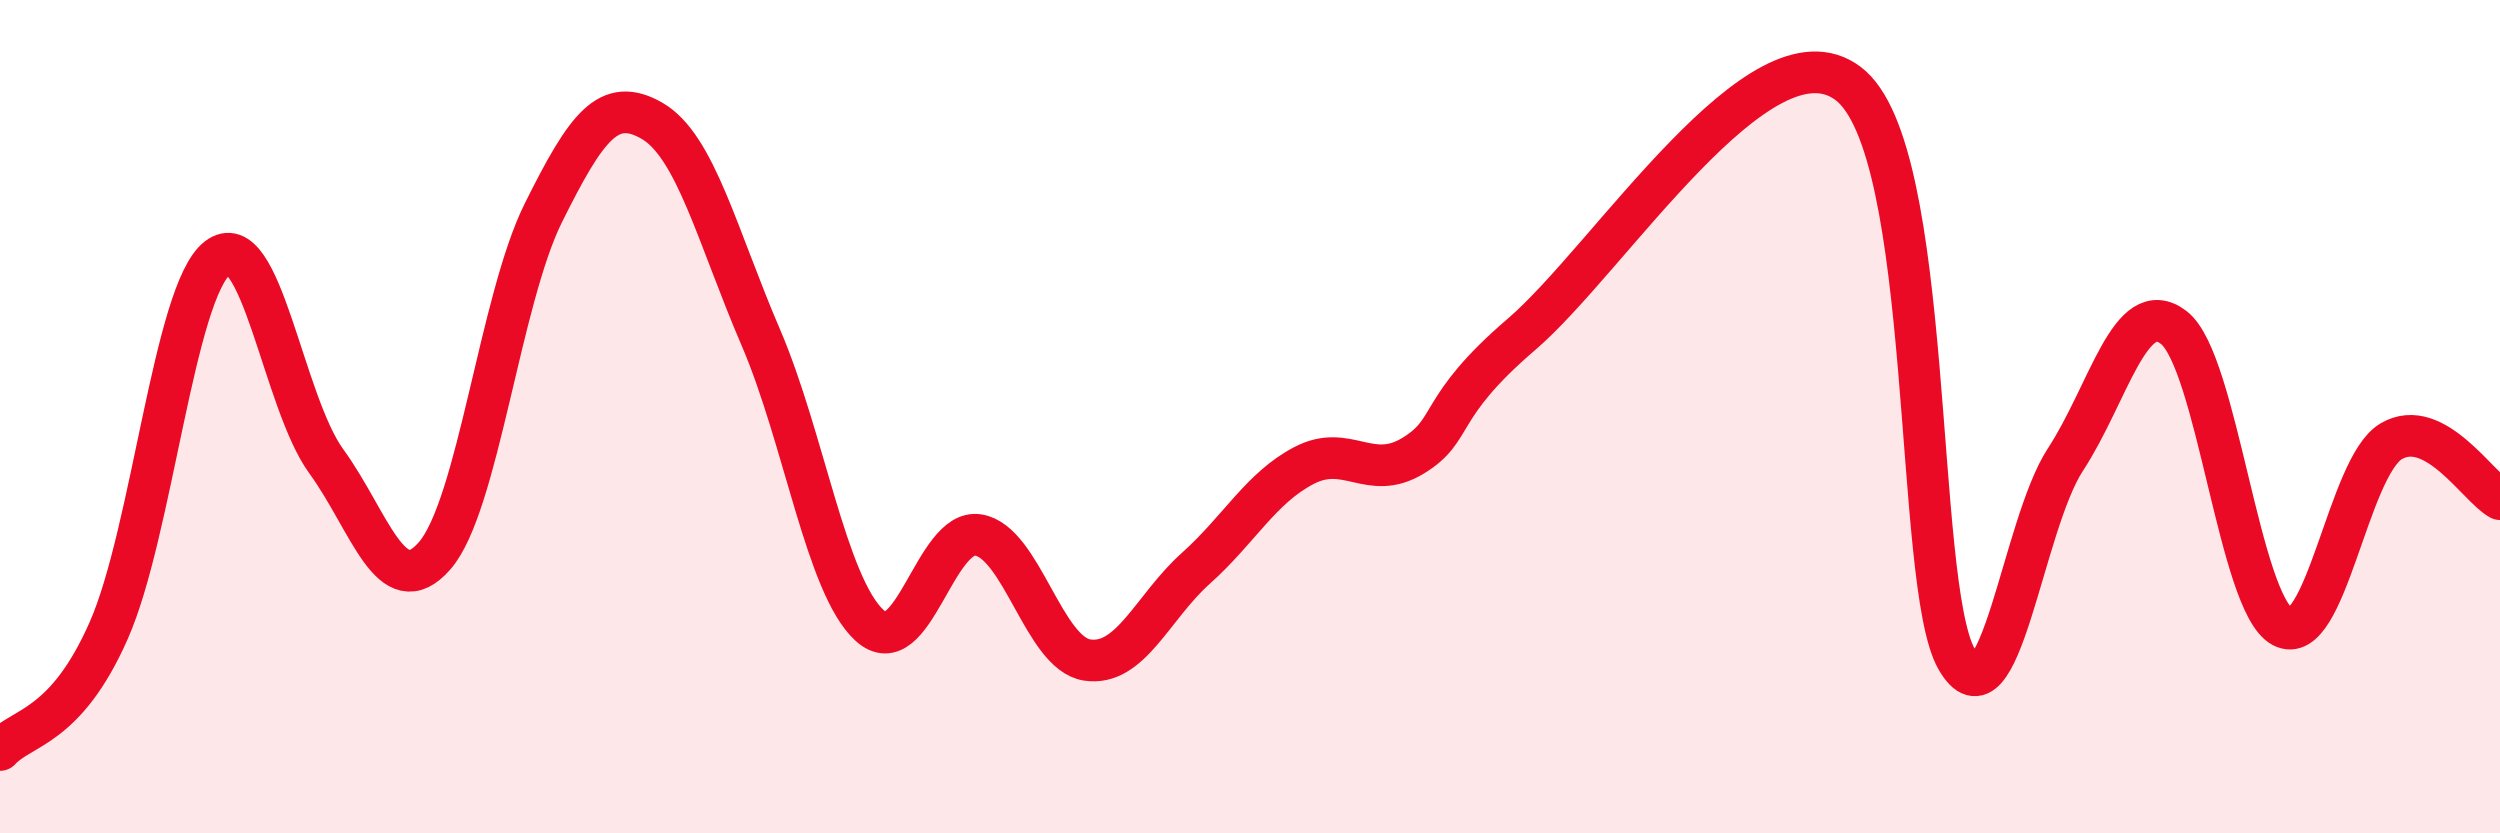
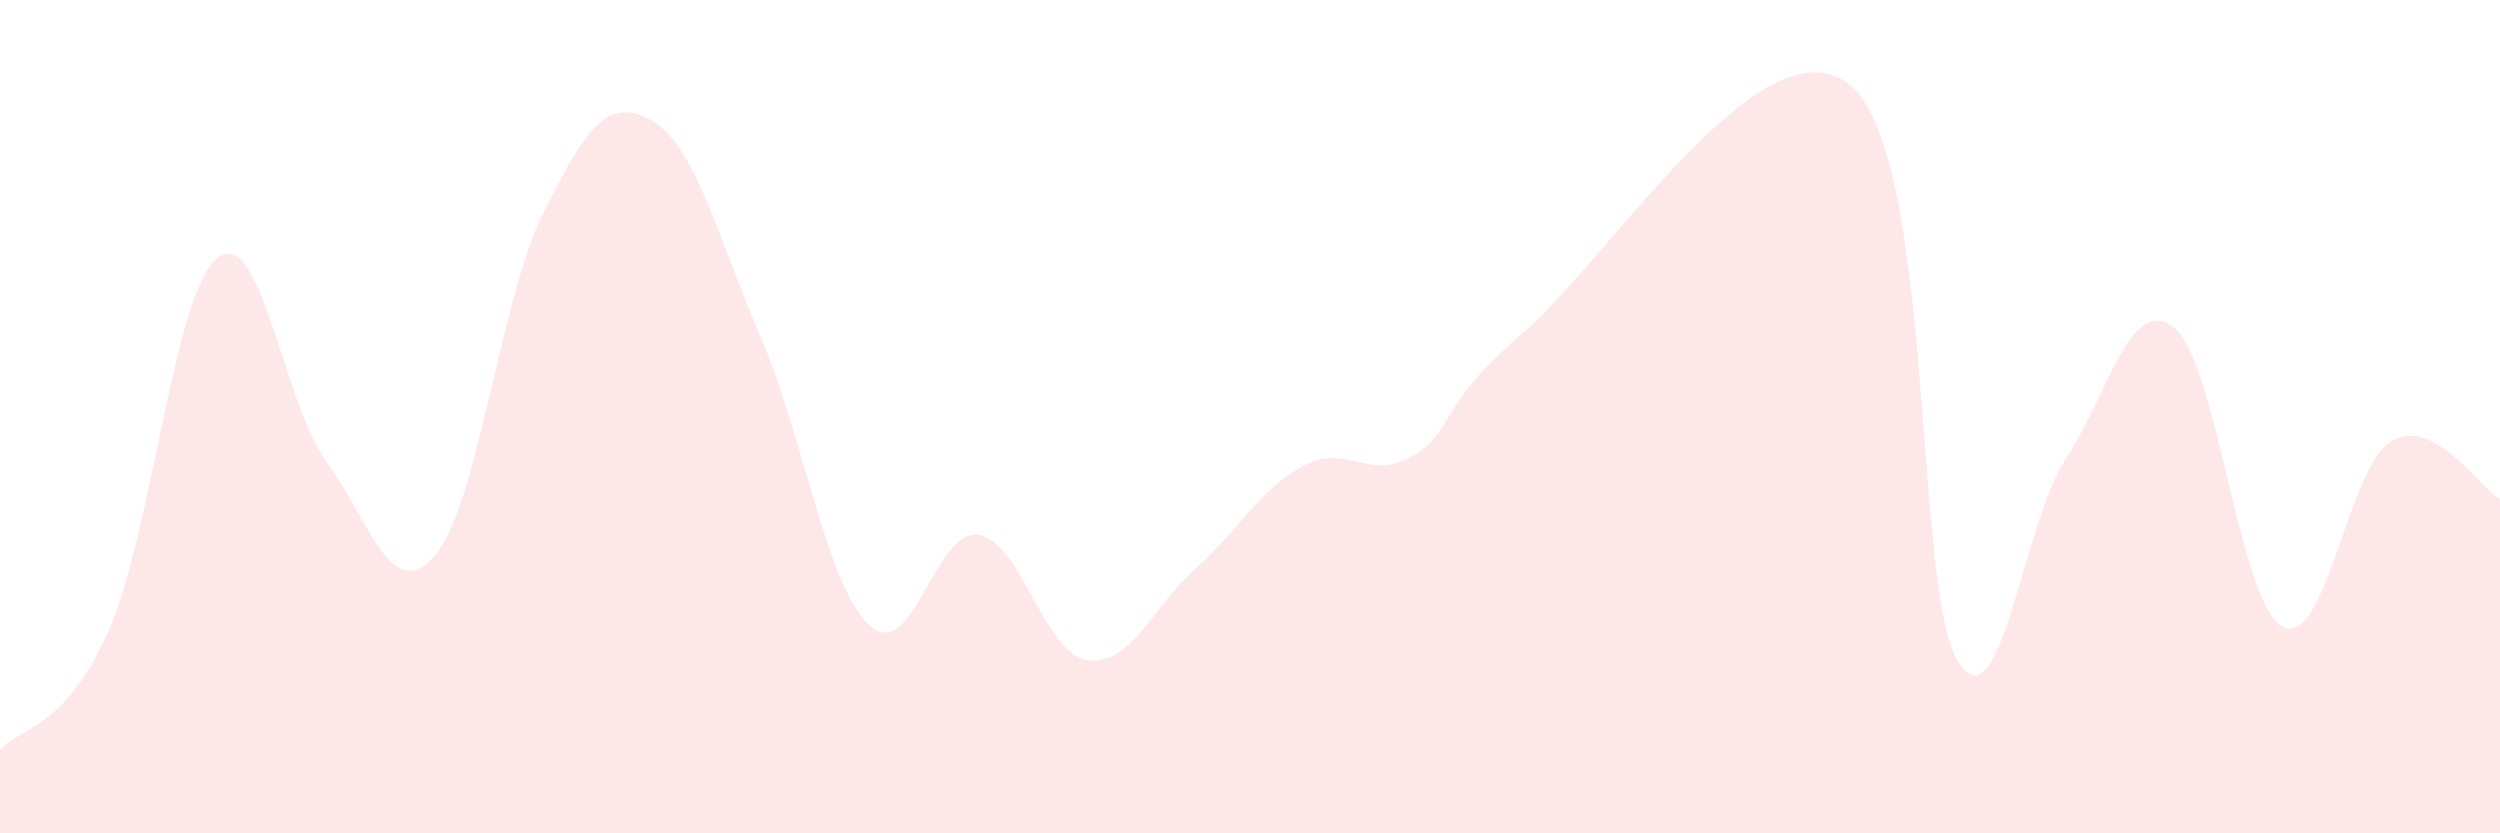
<svg xmlns="http://www.w3.org/2000/svg" width="60" height="20" viewBox="0 0 60 20">
  <path d="M 0,18 C 0.52,17.43 1.57,17.49 2.61,15.13 C 3.65,12.77 4.18,7 5.22,6.19 C 6.26,5.38 6.79,9.64 7.83,11.07 C 8.87,12.5 9.39,14.53 10.43,13.34 C 11.47,12.15 12,7.2 13.04,5.11 C 14.08,3.02 14.61,2.3 15.65,2.9 C 16.69,3.5 17.22,5.68 18.26,8.1 C 19.3,10.52 19.83,14.06 20.87,15.01 C 21.91,15.96 22.44,12.67 23.48,12.84 C 24.52,13.01 25.05,15.68 26.09,15.84 C 27.13,16 27.66,14.57 28.7,13.64 C 29.74,12.71 30.26,11.71 31.3,11.17 C 32.34,10.63 32.87,11.57 33.91,10.94 C 34.95,10.31 34.43,9.81 36.52,8.02 C 38.61,6.23 42.26,0.44 44.35,2 C 46.44,3.56 45.92,14.01 46.96,15.82 C 48,17.63 48.53,12.62 49.57,11.03 C 50.61,9.44 51.13,7.06 52.17,7.86 C 53.21,8.66 53.74,14.49 54.78,15.04 C 55.82,15.59 56.35,11.2 57.39,10.59 C 58.43,9.98 59.48,11.7 60,11.98L60 20L0 20Z" fill="#EB0A25" opacity="0.1" stroke-linecap="round" stroke-linejoin="round" />
-   <path d="M 0,18 C 0.52,17.43 1.57,17.49 2.61,15.13 C 3.65,12.77 4.18,7 5.22,6.19 C 6.26,5.38 6.79,9.64 7.83,11.07 C 8.87,12.5 9.39,14.53 10.43,13.34 C 11.47,12.15 12,7.2 13.04,5.11 C 14.08,3.02 14.61,2.3 15.65,2.9 C 16.69,3.5 17.22,5.68 18.26,8.1 C 19.3,10.52 19.83,14.06 20.87,15.01 C 21.91,15.96 22.44,12.67 23.48,12.84 C 24.52,13.01 25.05,15.68 26.09,15.84 C 27.13,16 27.66,14.57 28.7,13.64 C 29.74,12.71 30.26,11.71 31.3,11.17 C 32.34,10.63 32.87,11.57 33.91,10.94 C 34.95,10.31 34.43,9.81 36.52,8.02 C 38.61,6.23 42.26,0.44 44.35,2 C 46.44,3.56 45.92,14.01 46.96,15.82 C 48,17.63 48.53,12.62 49.57,11.03 C 50.61,9.44 51.13,7.06 52.17,7.86 C 53.21,8.66 53.74,14.49 54.78,15.04 C 55.82,15.59 56.35,11.2 57.39,10.59 C 58.43,9.98 59.48,11.7 60,11.98" stroke="#EB0A25" stroke-width="1" fill="none" stroke-linecap="round" stroke-linejoin="round" />
</svg>